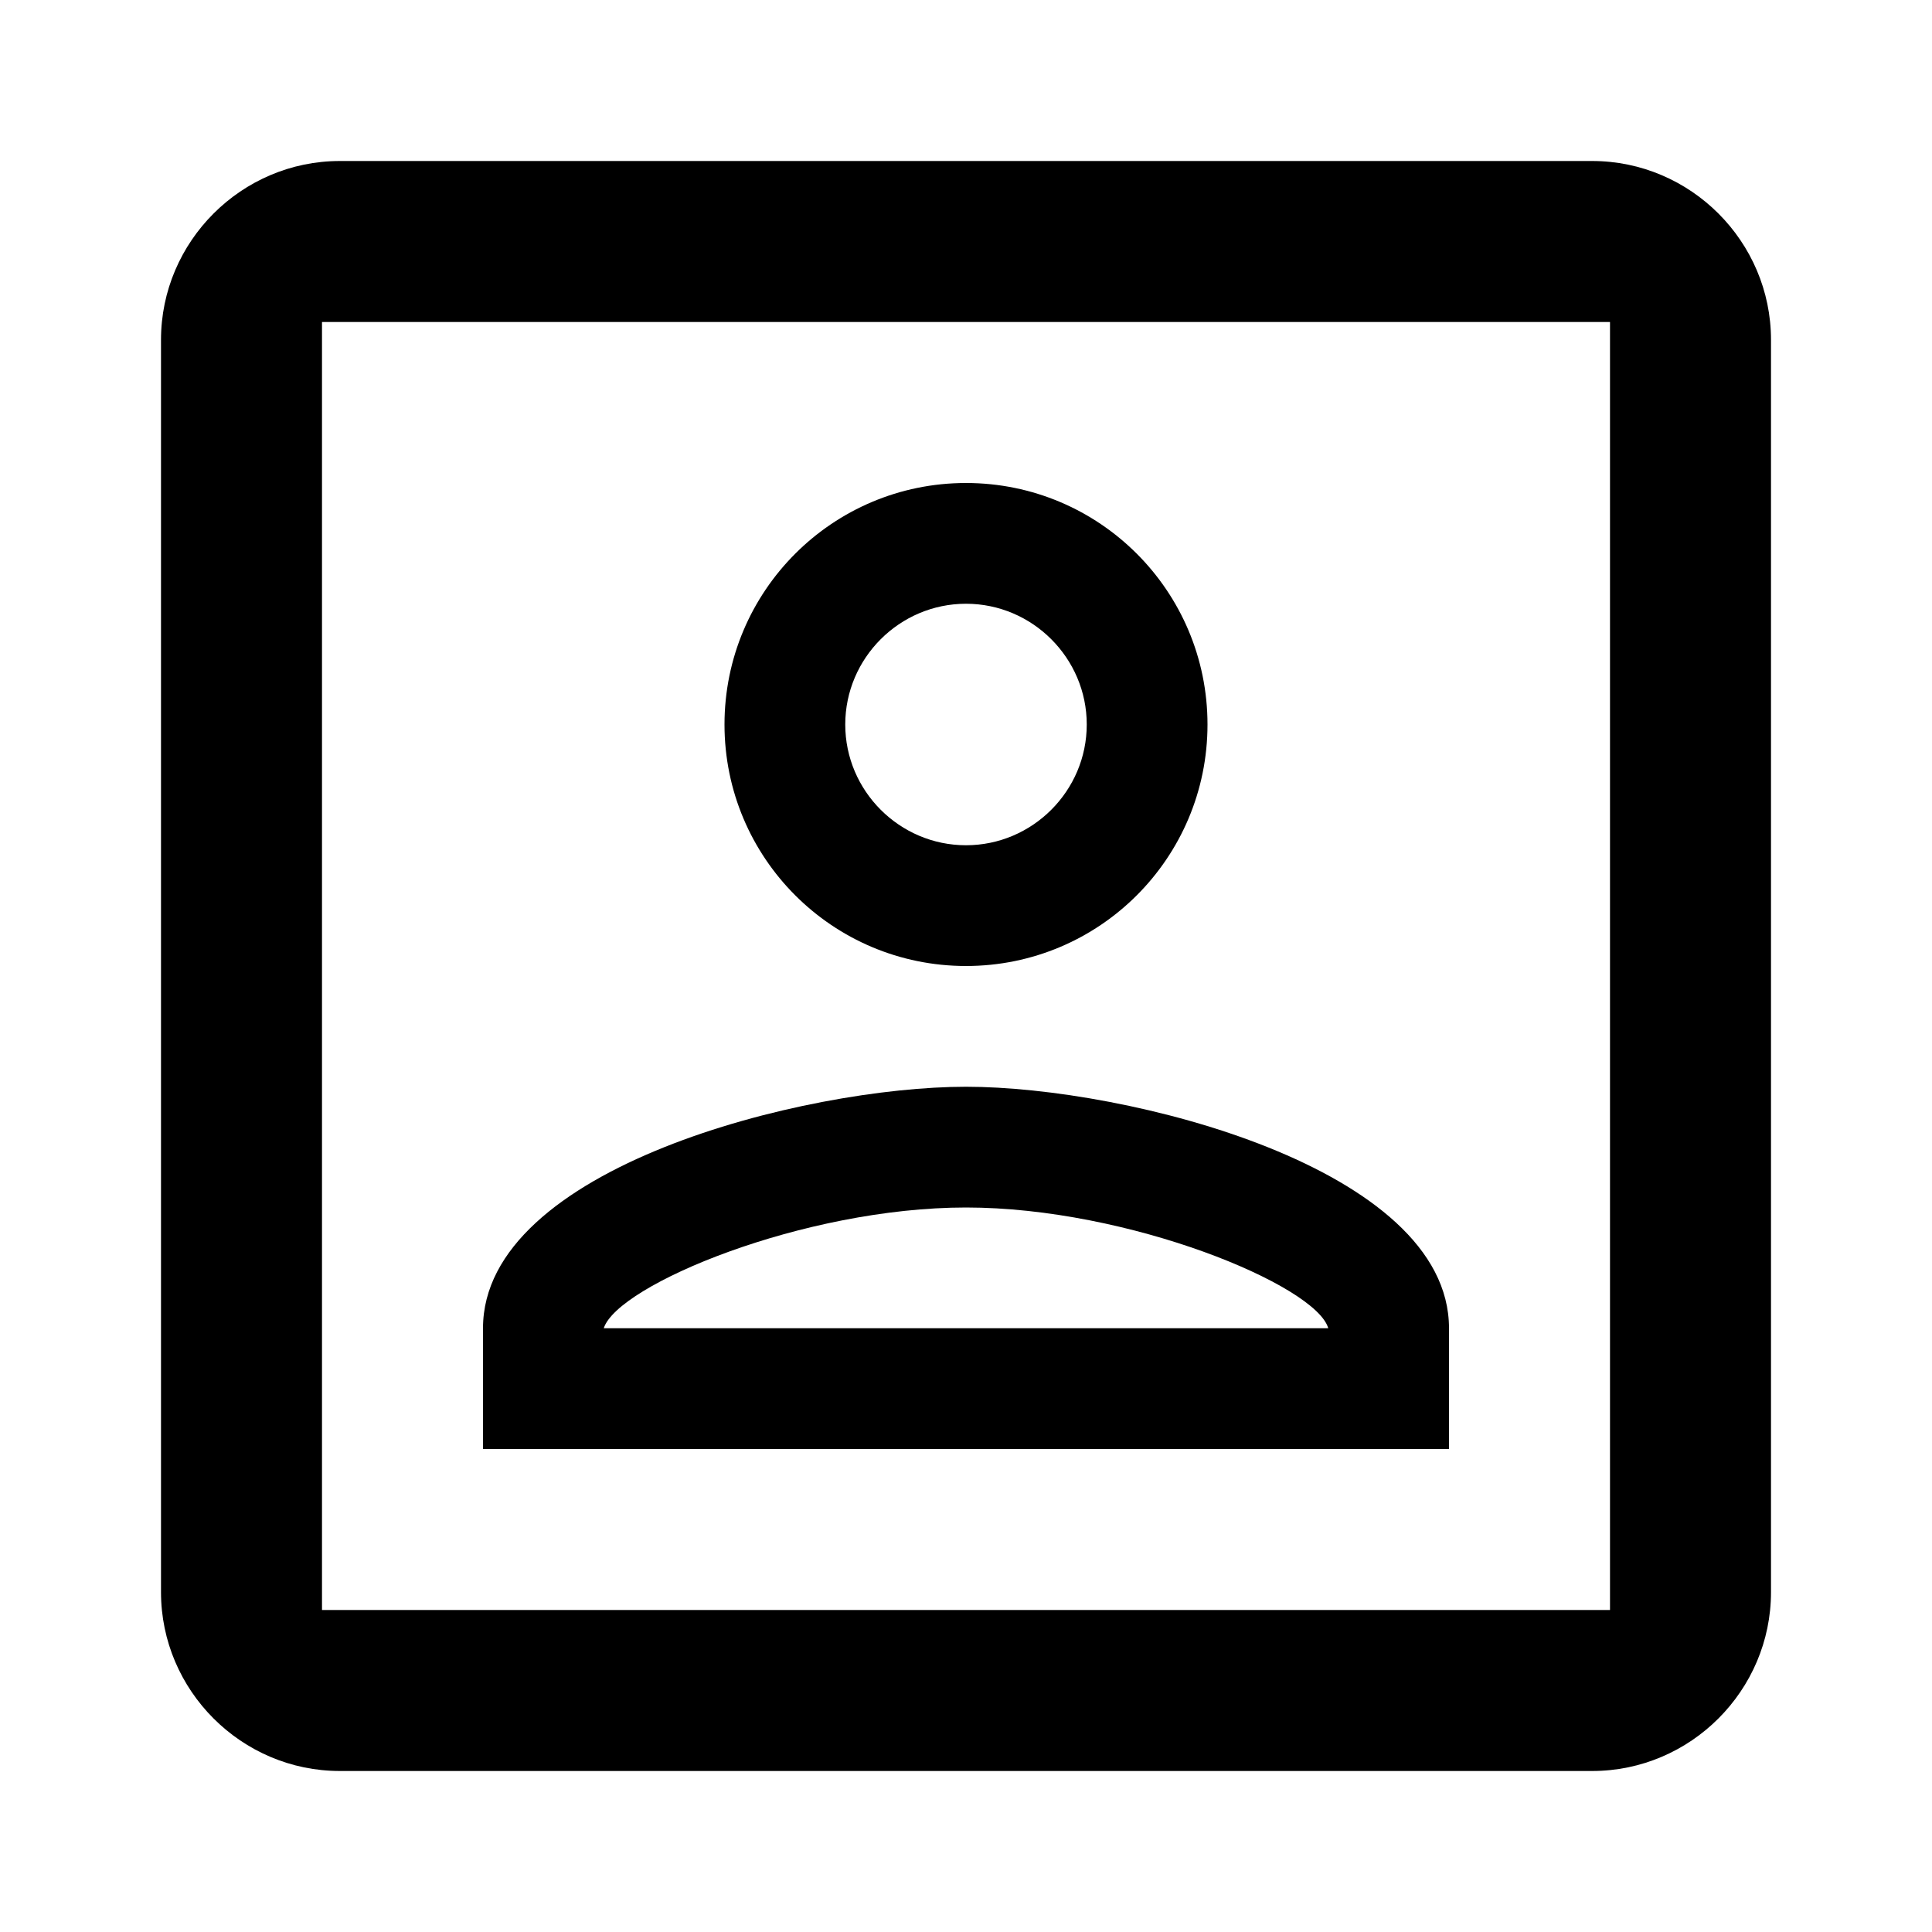
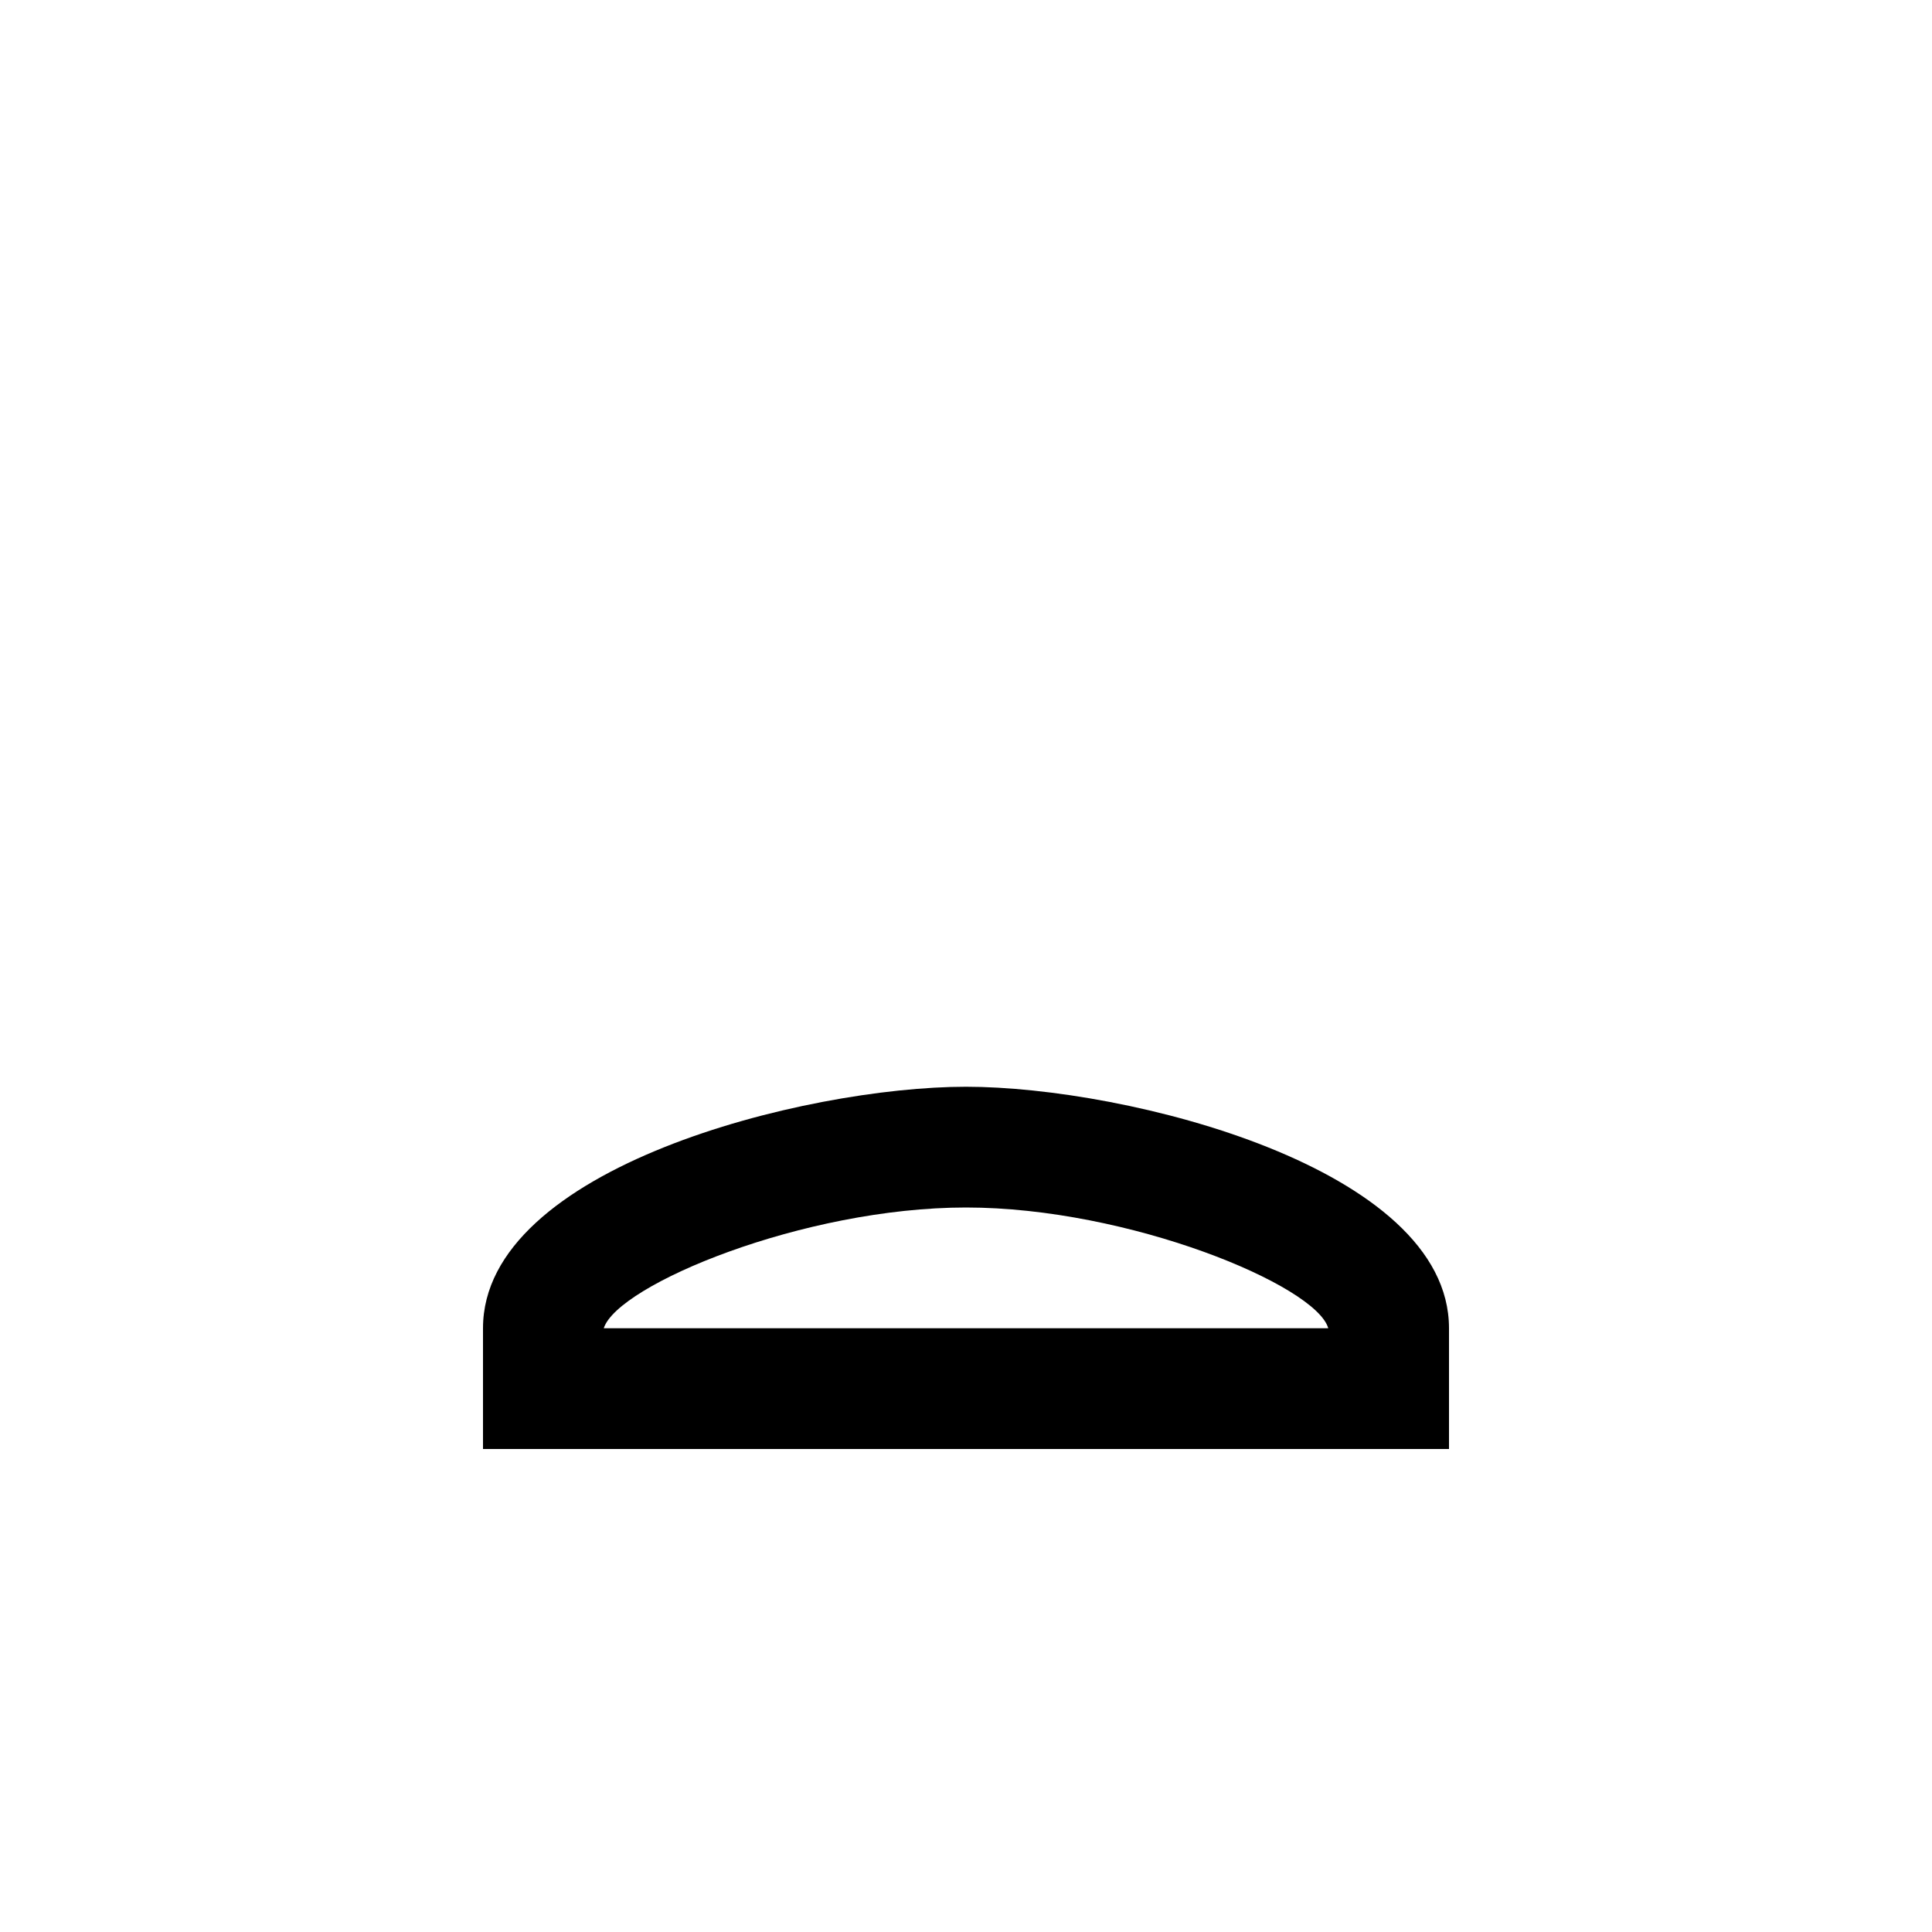
<svg xmlns="http://www.w3.org/2000/svg" width="800px" height="800px" viewBox="0 0 24 24" fill="none">
-   <path fill-rule="evenodd" clip-rule="evenodd" d="M9 9C9 7.343 10.342 6 12 6C13.658 6 15 7.343 15 9C15 10.658 13.658 12 12 12C10.342 12 9 10.658 9 9ZM12 7.5C12.825 7.5 13.5 8.175 13.5 9C13.5 9.825 12.825 10.5 12 10.5C11.175 10.5 10.5 9.825 10.5 9C10.5 8.175 11.175 7.5 12 7.5Z" fill="#000000" />
  <path fill-rule="evenodd" clip-rule="evenodd" d="M12 13.5C9.998 13.5 6 14.505 6 16.5V18H18V16.5C18 14.505 14.002 13.5 12 13.5ZM12 15C14.025 15 16.35 15.967 16.5 16.5H7.5C7.673 15.96 9.982 15 12 15Z" fill="#000000" />
-   <path fill-rule="evenodd" clip-rule="evenodd" d="M19.778 2H4.222C3 2 2 3 2 4.222V19.778C2 21 3 22 4.222 22H19.778C21 22 22 21 22 19.778V4.222C22 3 21 2 19.778 2ZM20 4V20H4V4H20Z" fill="#000000" />
</svg>